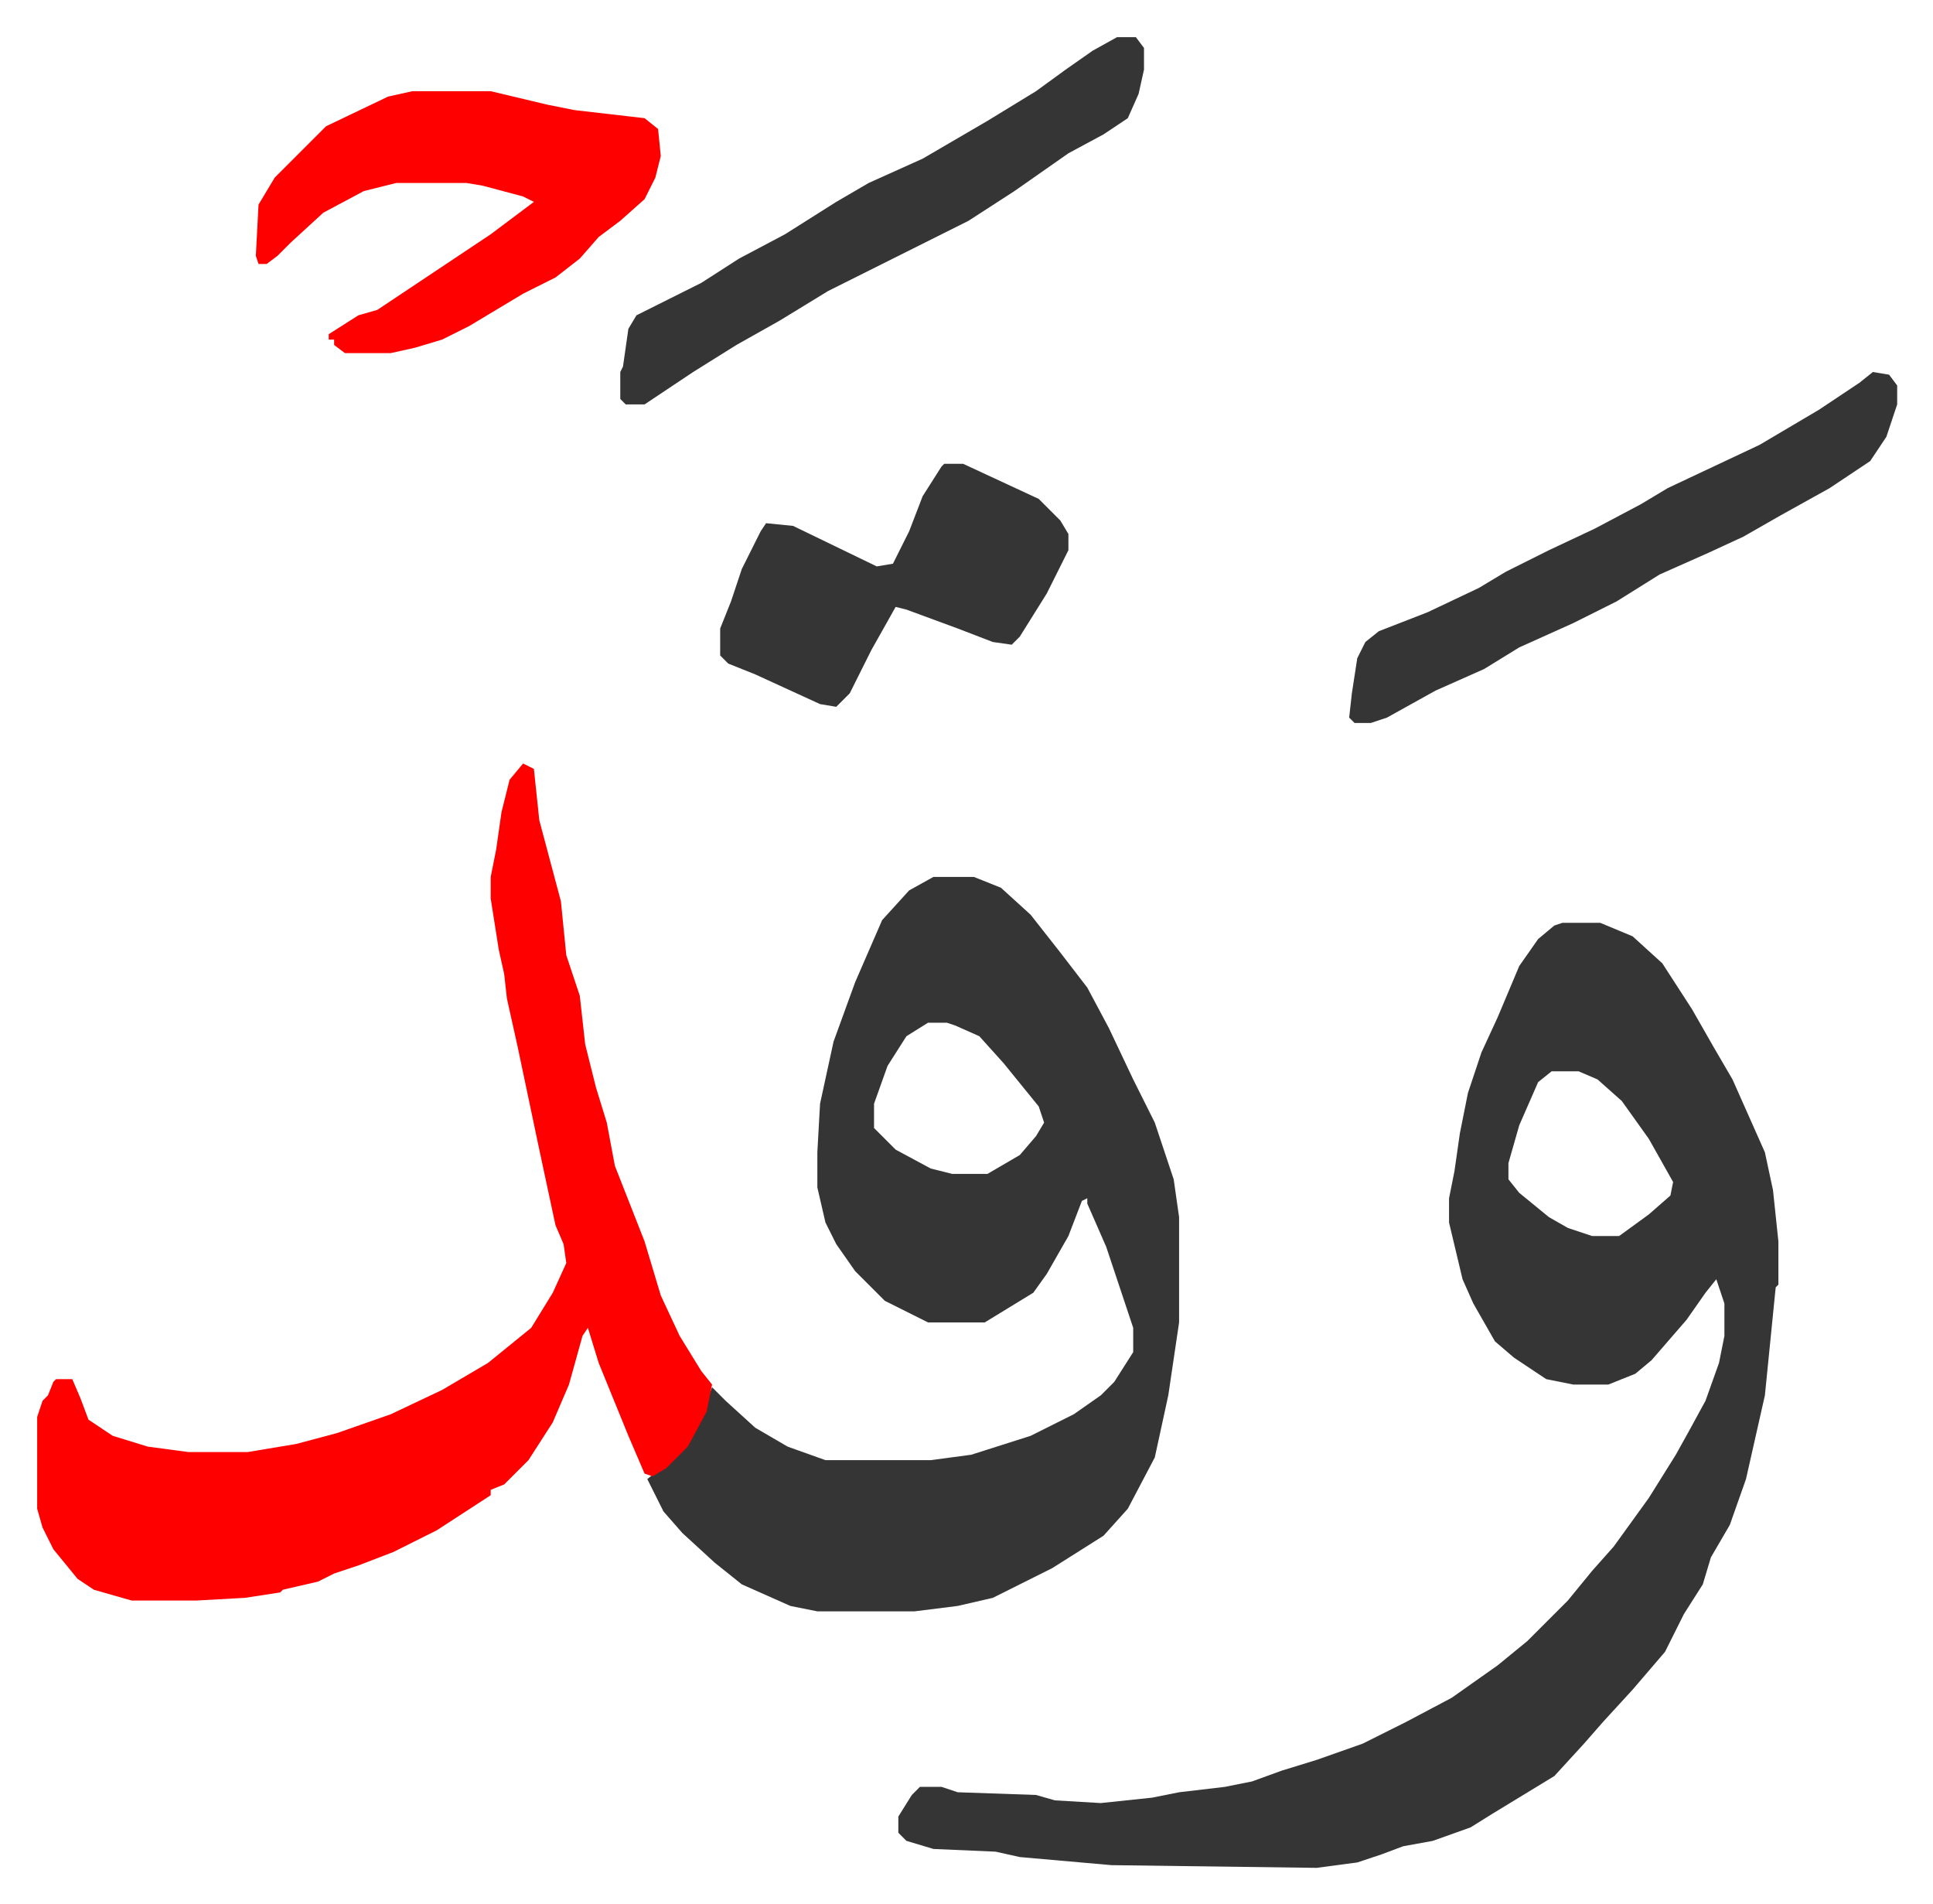
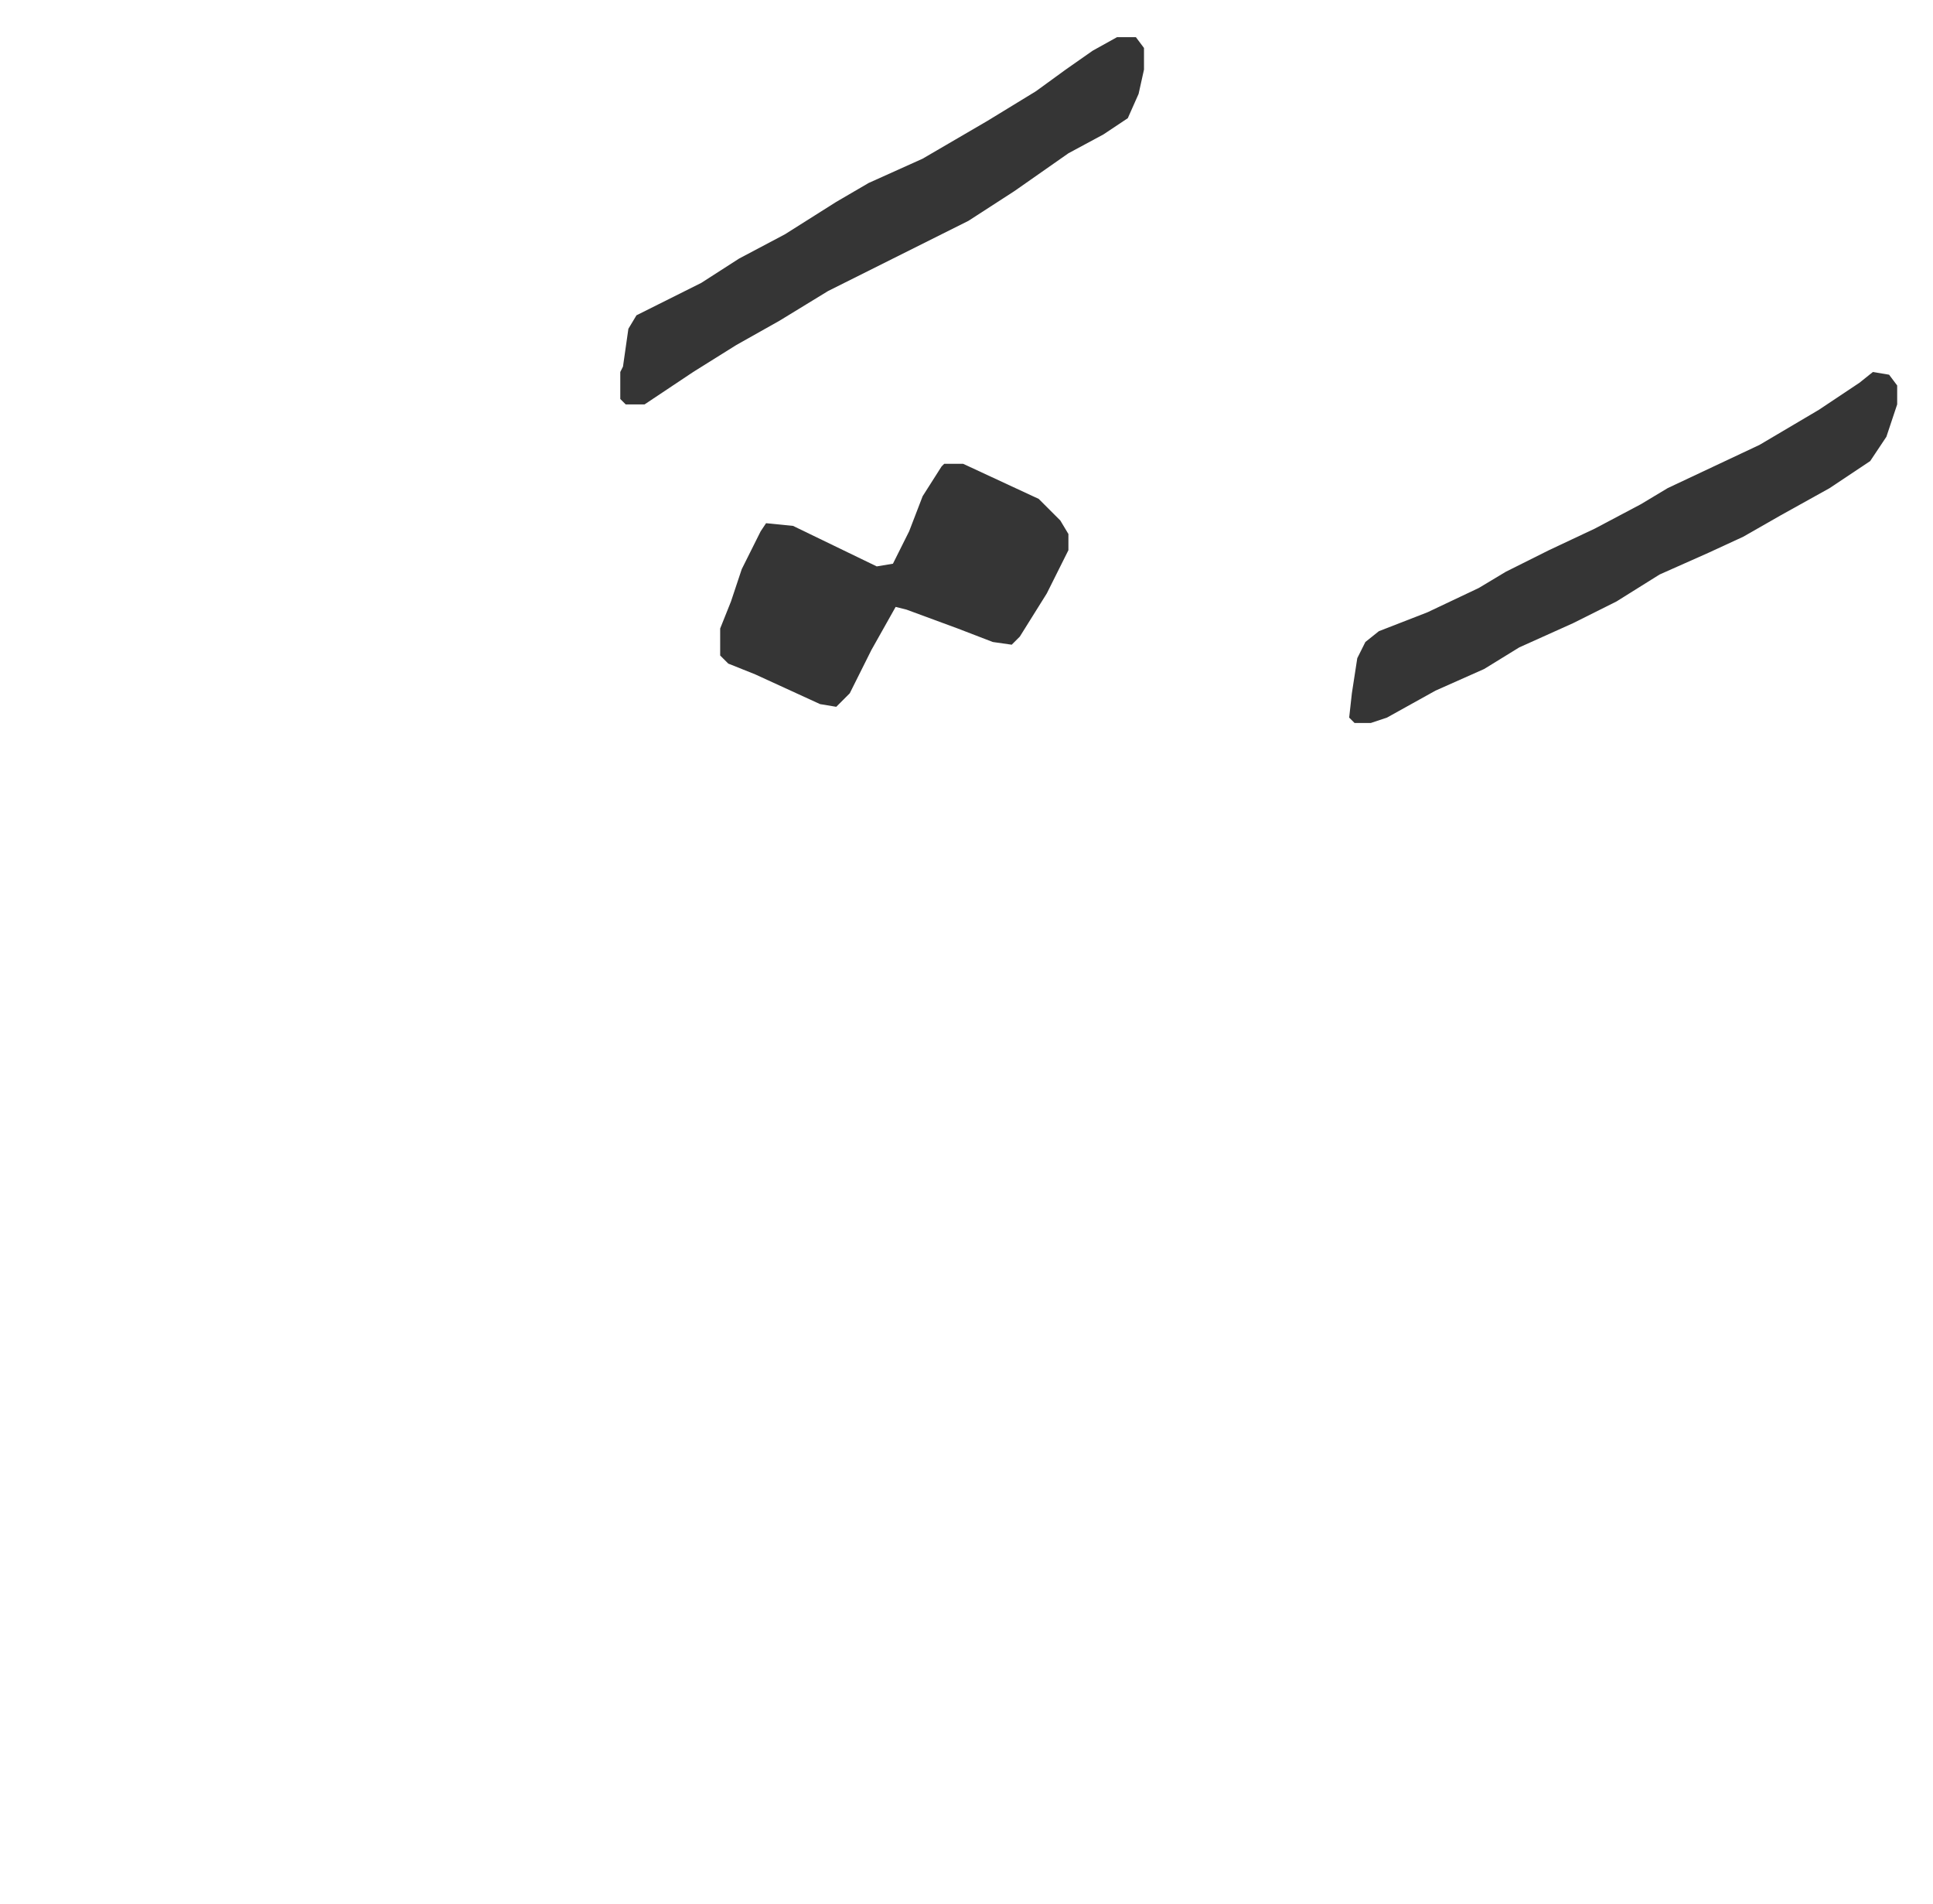
<svg xmlns="http://www.w3.org/2000/svg" role="img" viewBox="-13.77 400.23 716.04 705.04">
-   <path fill="#353535" id="rule_normal" d="M565 742h14l12 5 11 10 11 17 8 14 7 12 12 27 3 14 2 19v16l-1 1-4 40-7 31-6 17-7 12-3 10-7 11-7 14-12 14-11 12-7 8-11 12-23 14-8 5-14 5-11 2-8 3-9 3-15 2-76-1-34-3-9-2-23-1-10-3-3-3v-6l5-8 3-3h8l6 2 29 1 7 2 17 1 19-2 10-2 17-2 10-2 11-4 13-4 17-6 16-8 17-9 17-12 11-9 15-15 9-11 8-9 13-18 10-16 5-9 6-11 5-14 2-10v-12l-3-9-4 5-7 10-13 15-6 5-10 4h-13l-10-2-12-8-7-6-8-14-4-9-5-21v-9l2-10 2-14 3-15 5-15 6-13 8-19 7-10 6-5zm-4 55l-5 4-7 16-4 14v6l4 5 11 9 7 4 9 3h10l11-8 8-7 1-5-9-16-10-14-9-8-7-3z" />
-   <path fill="#353535" id="rule_normal" d="M332 725h15l10 4 11 10 11 14 10 13 8 15 9 19 8 16 7 21 2 14v39l-4 27-5 23-10 19-9 10-19 12-16 8-6 3-13 3-16 2h-36l-10-2-18-8-10-8-12-11-7-8-6-12 5-4 8-7 6-10 5-13 5 5 11 10 12 7 14 5h39l15-2 22-7 16-8 10-7 5-5 7-11v-9l-10-30-7-16v-2l-2 1-5 13-8 14-5 7-18 11h-21l-16-8-11-11-7-10-4-8-3-13v-13l1-18 5-23 8-22 10-23 10-11zm-2 54l-8 5-7 11-5 14v9l8 8 13 7 8 2h13l12-7 6-7 3-5-2-6-13-16-9-10-9-4-3-1z" />
-   <path fill="#ff0000" id="rule_qalqalah" d="M180 683l4 2 2 19 4 15 4 15 2 20 3 9 2 6 2 18 4 16 4 13 3 16 11 28 6 20 7 15 8 13 4 5-2 10-7 13-8 8-5 3-3-1-6-14-11-27-4-13-2 3-5 18-6 14-9 14-9 9-5 2v2l-20 13-16 8-13 5-9 3-6 3-13 3-1 1-13 2-18 1H35l-14-4-6-4-9-11-4-8-2-7v-34l2-6 2-2 2-5 1-1h6l3 7 3 8 9 6 13 4 15 2h22l18-3 15-4 20-7 19-9 17-10 16-13 8-13 5-11-1-7-3-7-6-28-8-38-4-18-1-9-2-9-3-19v-8l2-10 2-14 3-12zm-41-249h29l21 5 10 2 26 3 5 4 1 10-2 8-4 8-9 8-8 6-7 8-9 7-12 6-20 12-10 5-10 3-9 2h-17l-4-3v-2h-2v-2l11-7 7-2 42-28 16-12-4-2-15-4-6-1h-26l-12 3-15 8-12 11-5 5-4 3h-3l-1-3 1-19 6-10 19-19 23-11z" />
  <path fill="#353535" id="rule_normal" d="M680 538l6 1 3 4v7l-4 12-6 9-15 10-18 10-14 8-13 6-18 8-16 10-16 8-20 9-13 8-18 8-18 10-6 2h-6l-2-2 1-9 2-13 3-6 5-4 18-7 19-9 10-6 16-8 17-8 17-9 10-6 34-16 22-13 15-10zM400 414h7l3 4v8l-2 9-4 9-9 6-13 7-20 14-17 11-52 26-18 11-16 9-16 10-18 12h-7l-2-2v-10l1-2 2-14 3-5 8-4 16-8 14-9 17-9 19-12 12-7 20-9 24-14 18-11 11-8 10-7zm-64 158h7l28 13 8 8 3 5v6l-8 16-10 16-3 3-7-1-13-5-19-7-4-1-9 16-8 16-5 5-6-1-24-11-10-4-3-3v-10l4-10 4-12 7-14 2-3 10 1 31 15 6-1 6-12 5-13 7-11z" />
</svg>